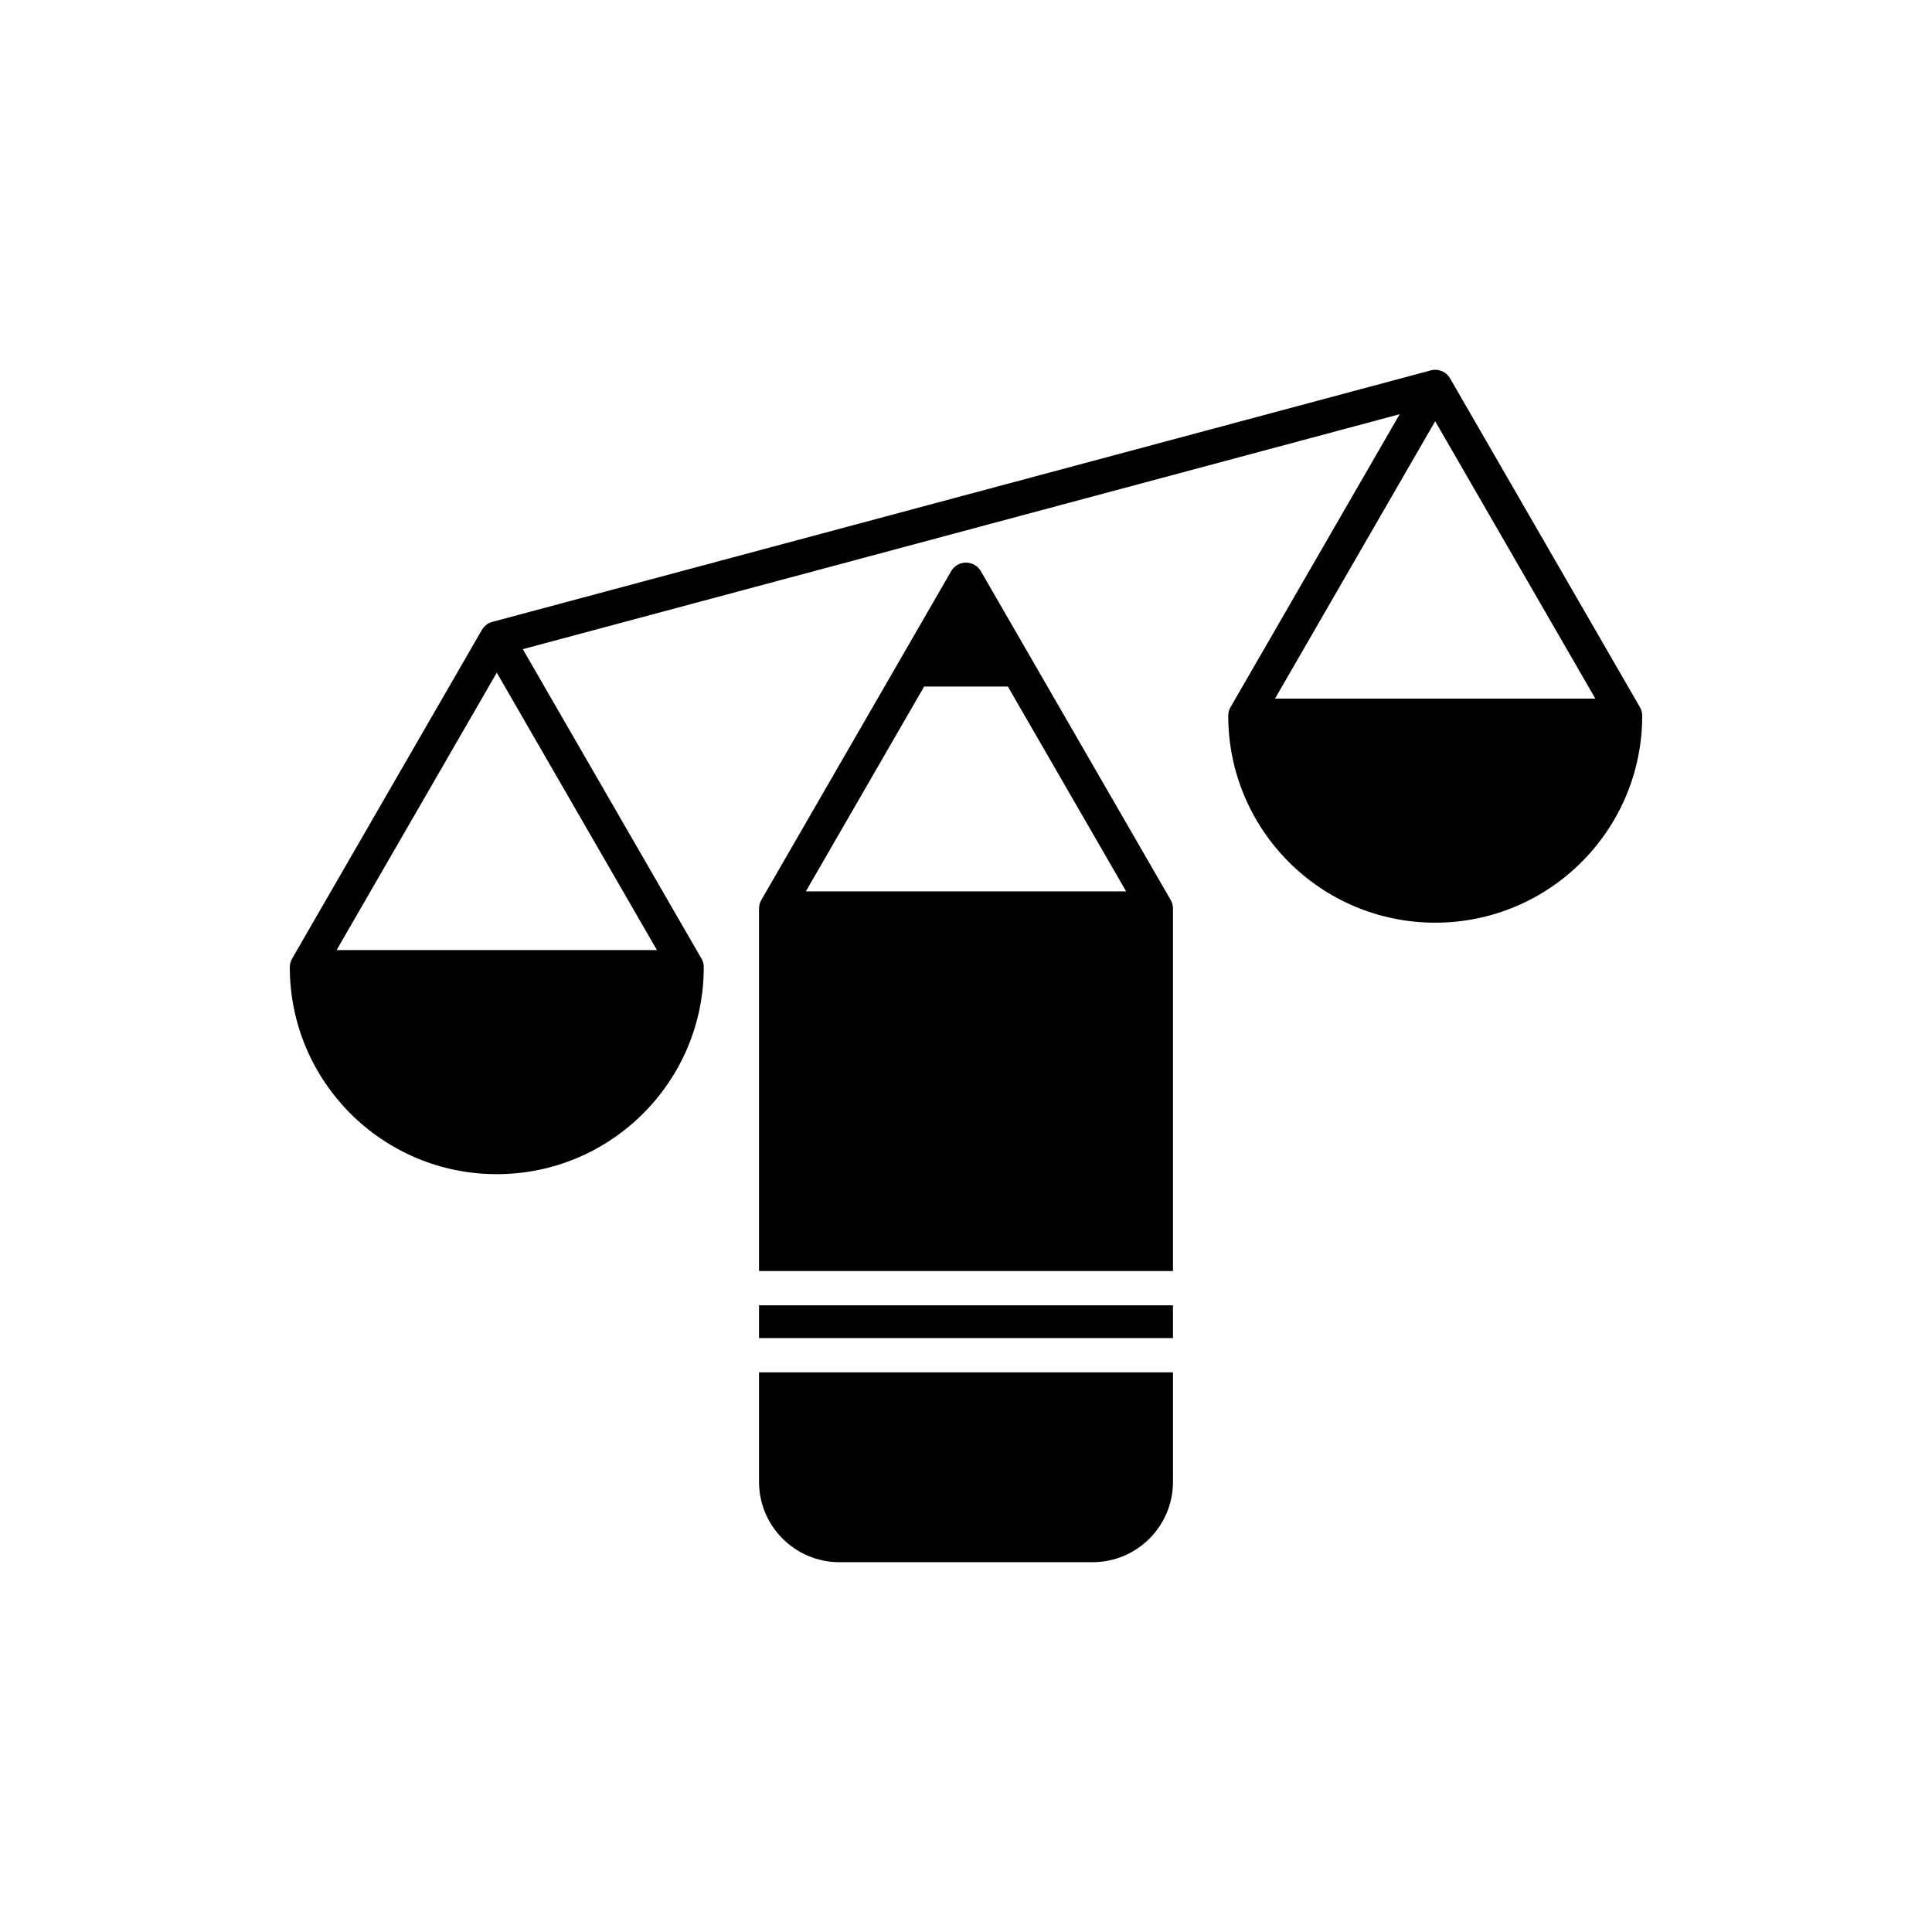
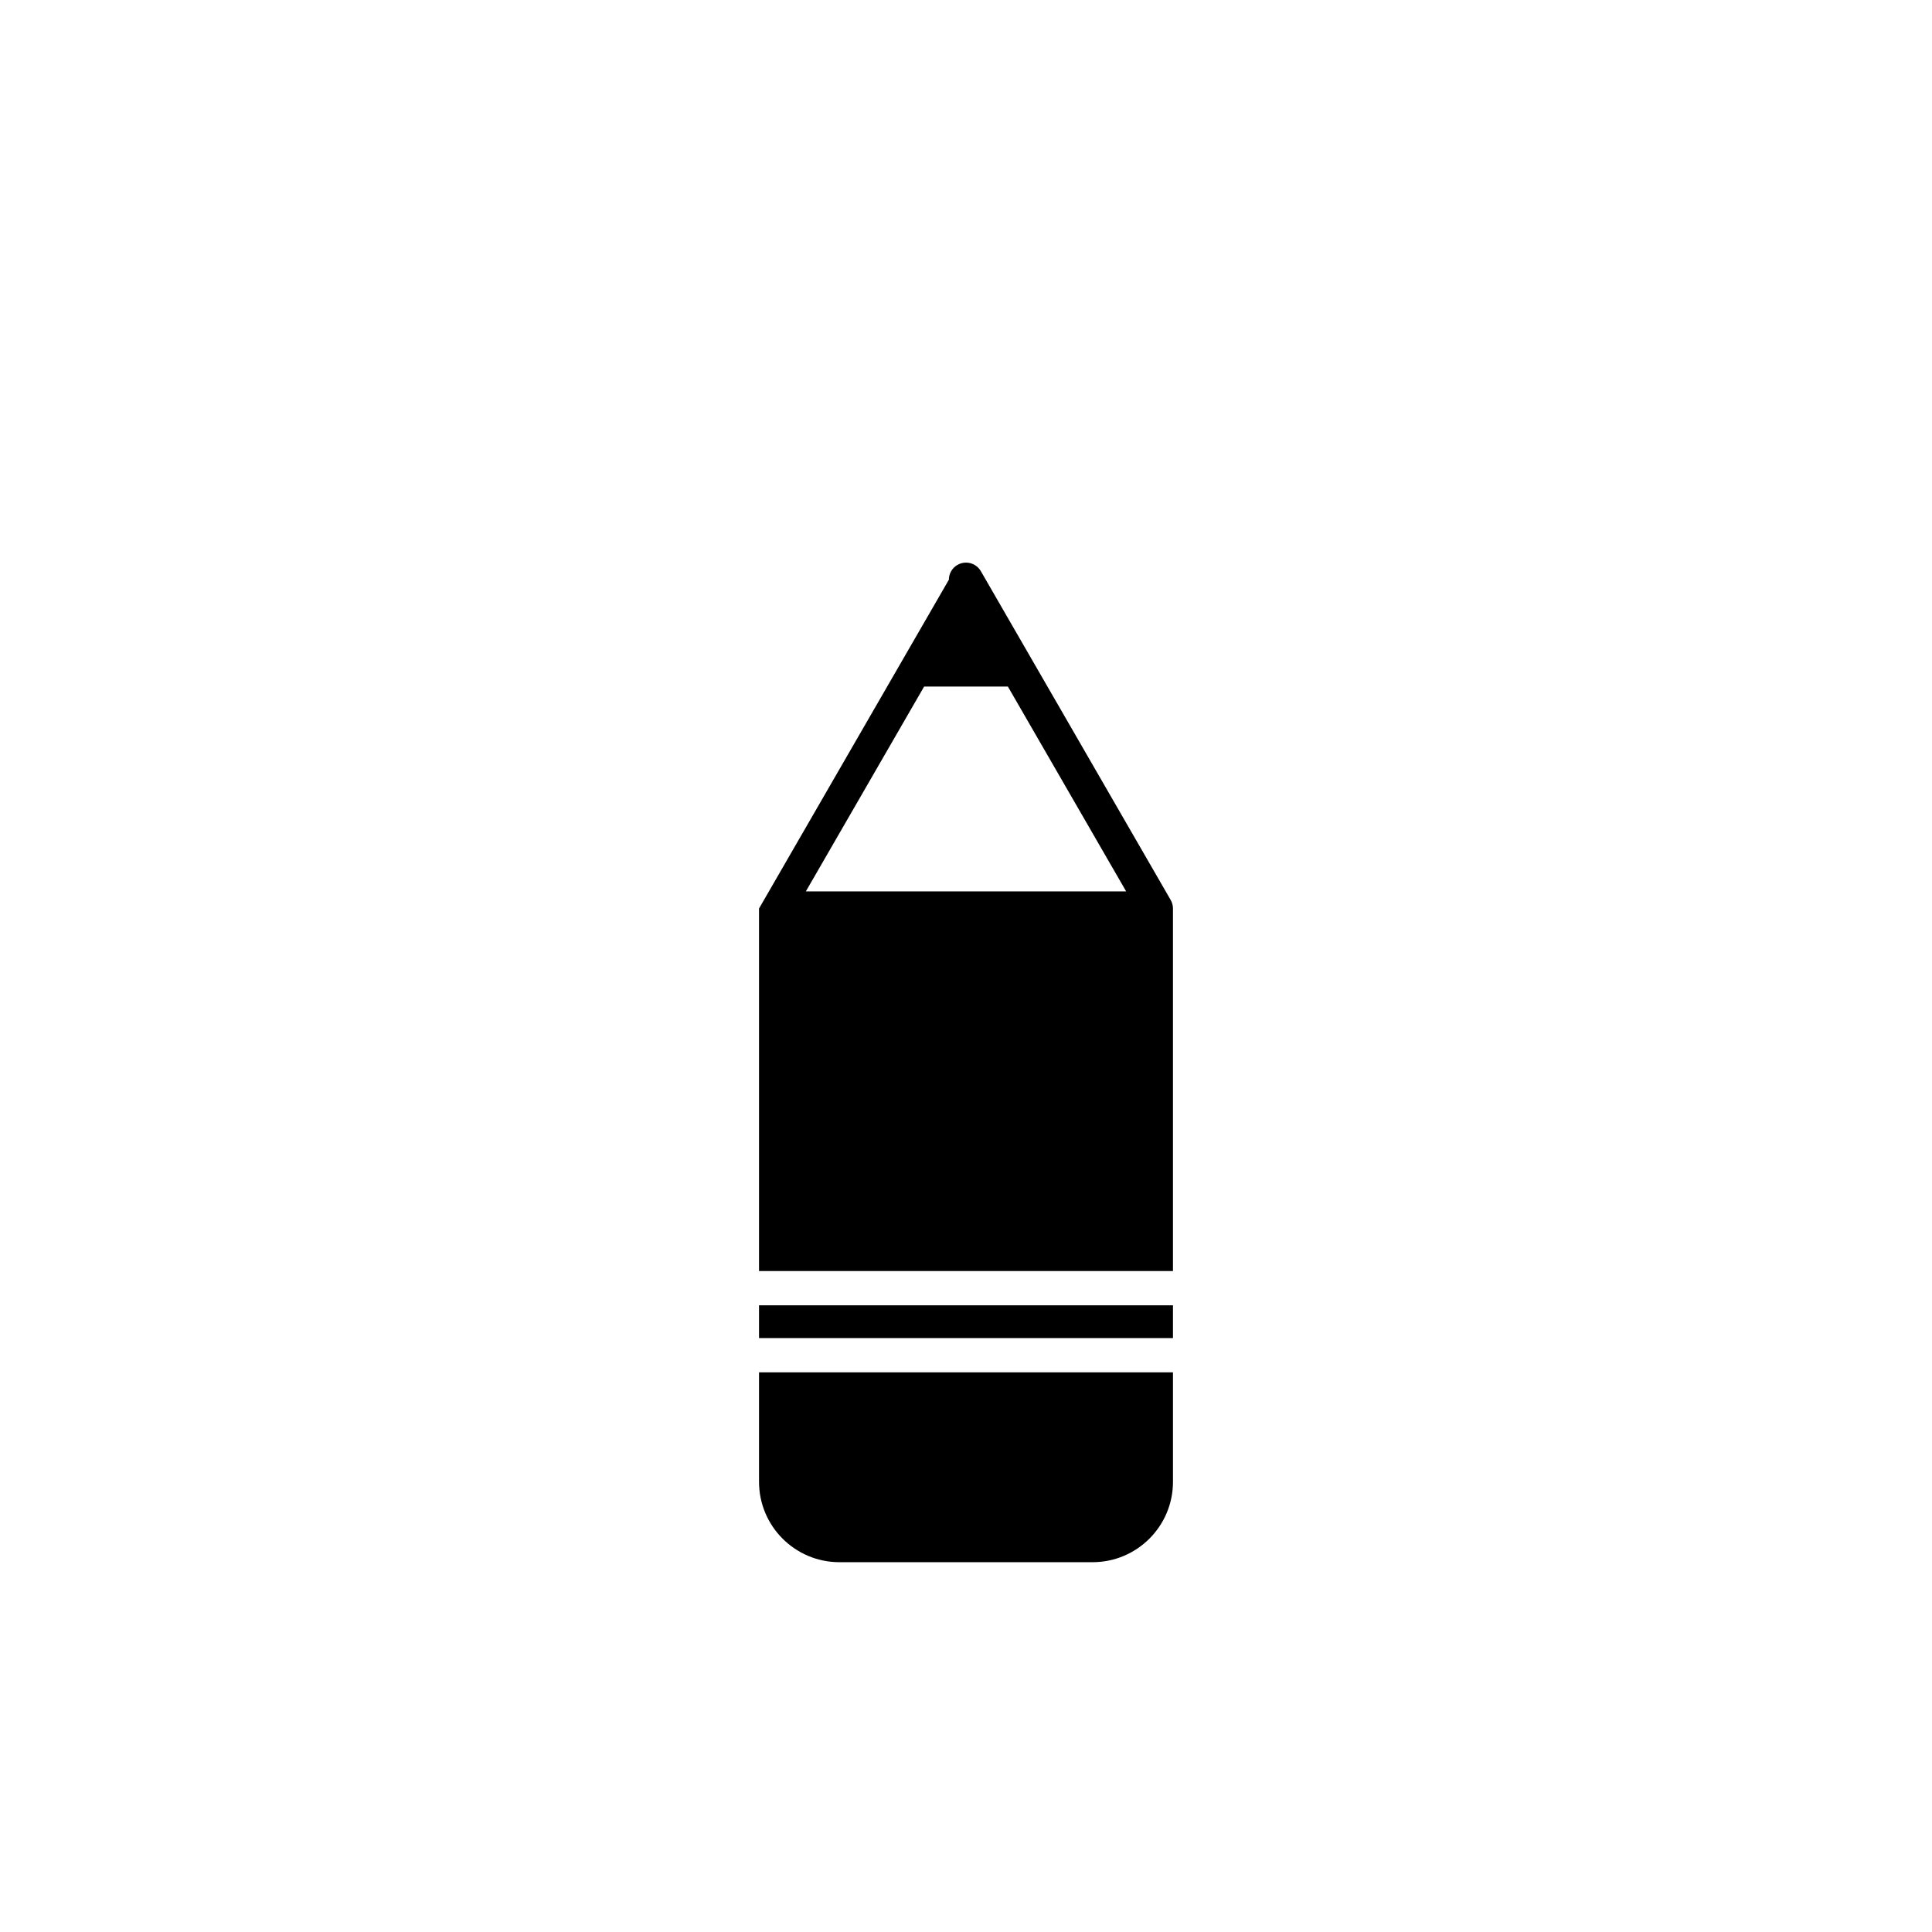
<svg xmlns="http://www.w3.org/2000/svg" fill="#000000" width="800px" height="800px" version="1.1" viewBox="144 144 512 512">
  <g fill-rule="evenodd">
-     <path d="m271.72 310.91h-0.004l-50.266 87.07c-0.414 0.68-0.648 1.48-0.648 2.332 0 30.293 24.562 54.852 54.852 54.852 30.293 0 54.852-24.555 54.852-54.852 0-0.852-0.238-1.652-0.648-2.332l-47.309-81.945 232.38-62.266-44.785 77.57c-0.414 0.684-0.648 1.48-0.648 2.336 0 30.289 24.555 54.844 54.852 54.844 30.289 0 54.852-24.555 54.852-54.844 0-0.855-0.238-1.652-0.648-2.336l-50.227-86.992c-0.988-1.789-3.094-2.742-5.148-2.191l-248.69 66.641c-1.215 0.324-2.176 1.109-2.754 2.117zm3.93 11.352 42.441 73.512h-84.883zm248.69-66.633 42.441 73.504h-84.883z" />
-     <path d="m454.85 507.69h-109.7v28.996c0 11.77 9.543 21.312 21.312 21.312h67.078c11.77 0 21.312-9.543 21.312-21.312v-28.996zm0-9.082h-109.7v-8.688h109.7zm-109.7-113.84v96.07h109.7v-96.07c0-0.781-0.207-1.566-0.609-2.266l-50.305-87.133c-0.812-1.406-2.312-2.273-3.934-2.273s-3.125 0.867-3.934 2.273l-50.305 87.133c-0.402 0.699-0.609 1.484-0.609 2.266zm65.949-58.824 31.344 54.285h-84.883l31.344-54.285h22.199z" />
+     <path d="m454.85 507.69h-109.7v28.996c0 11.77 9.543 21.312 21.312 21.312h67.078c11.77 0 21.312-9.543 21.312-21.312v-28.996zm0-9.082h-109.7v-8.688h109.7zm-109.7-113.84v96.07h109.7v-96.07c0-0.781-0.207-1.566-0.609-2.266l-50.305-87.133c-0.812-1.406-2.312-2.273-3.934-2.273s-3.125 0.867-3.934 2.273c-0.402 0.699-0.609 1.484-0.609 2.266zm65.949-58.824 31.344 54.285h-84.883l31.344-54.285h22.199z" />
  </g>
</svg>